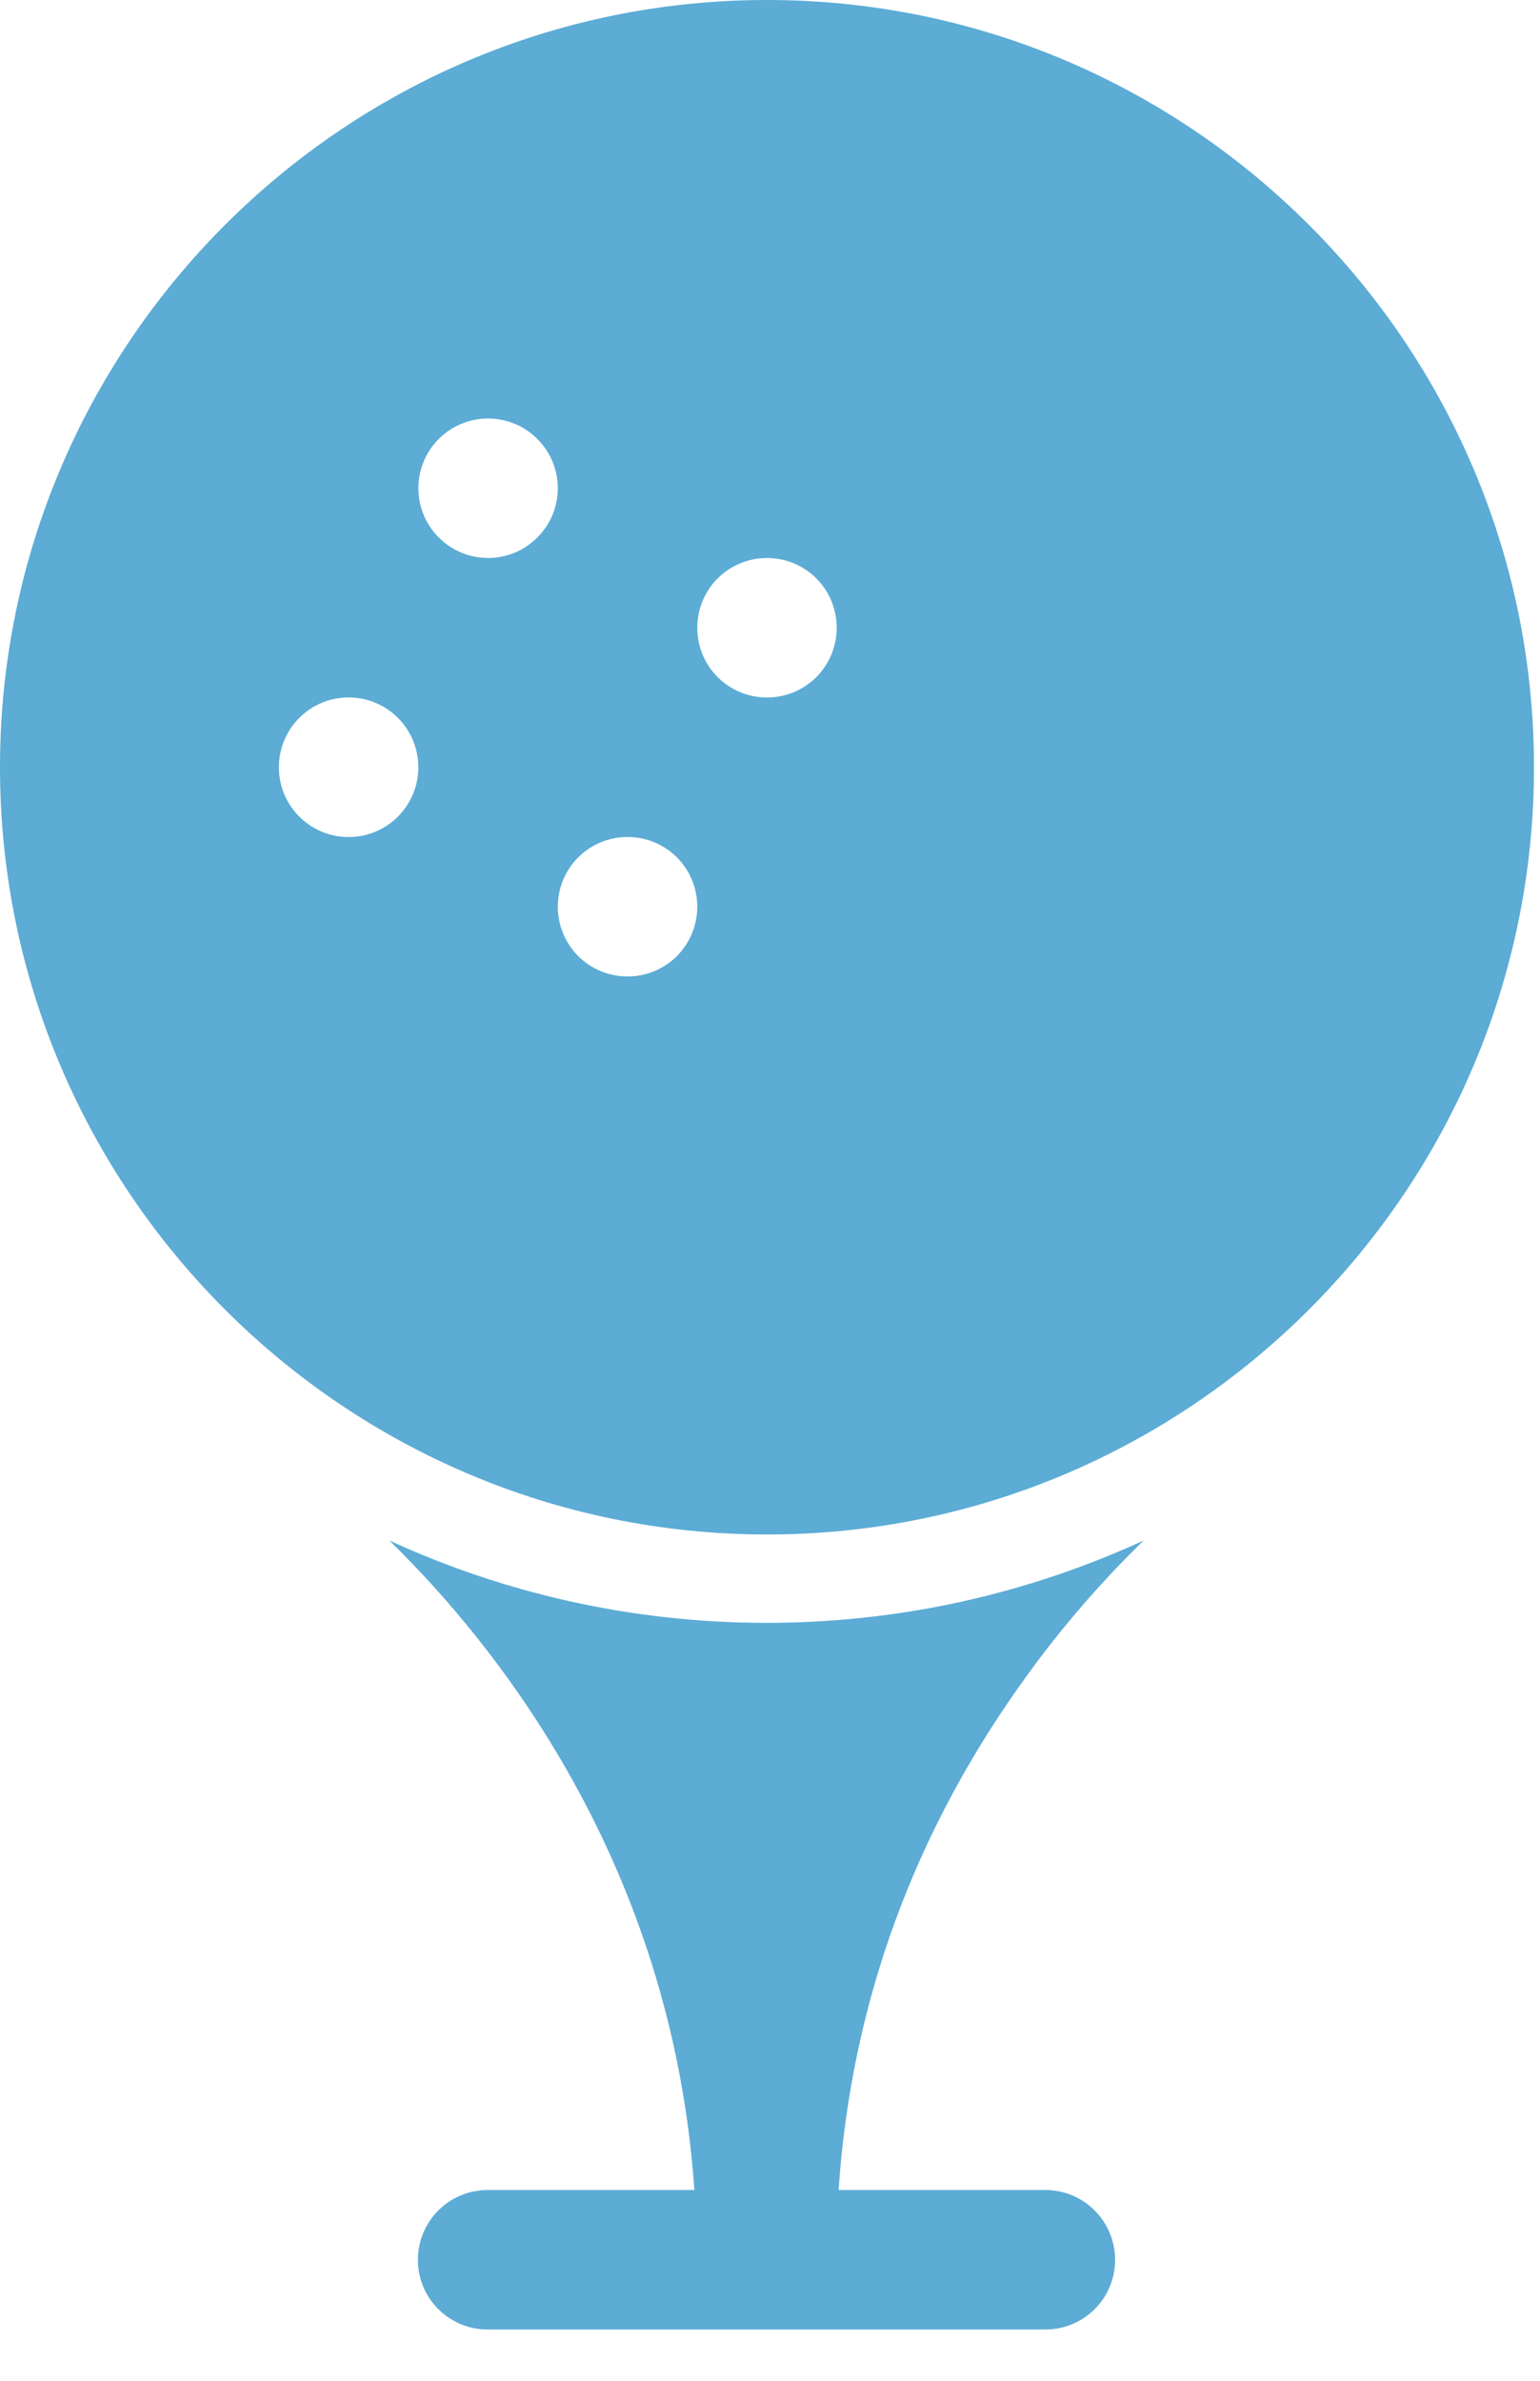
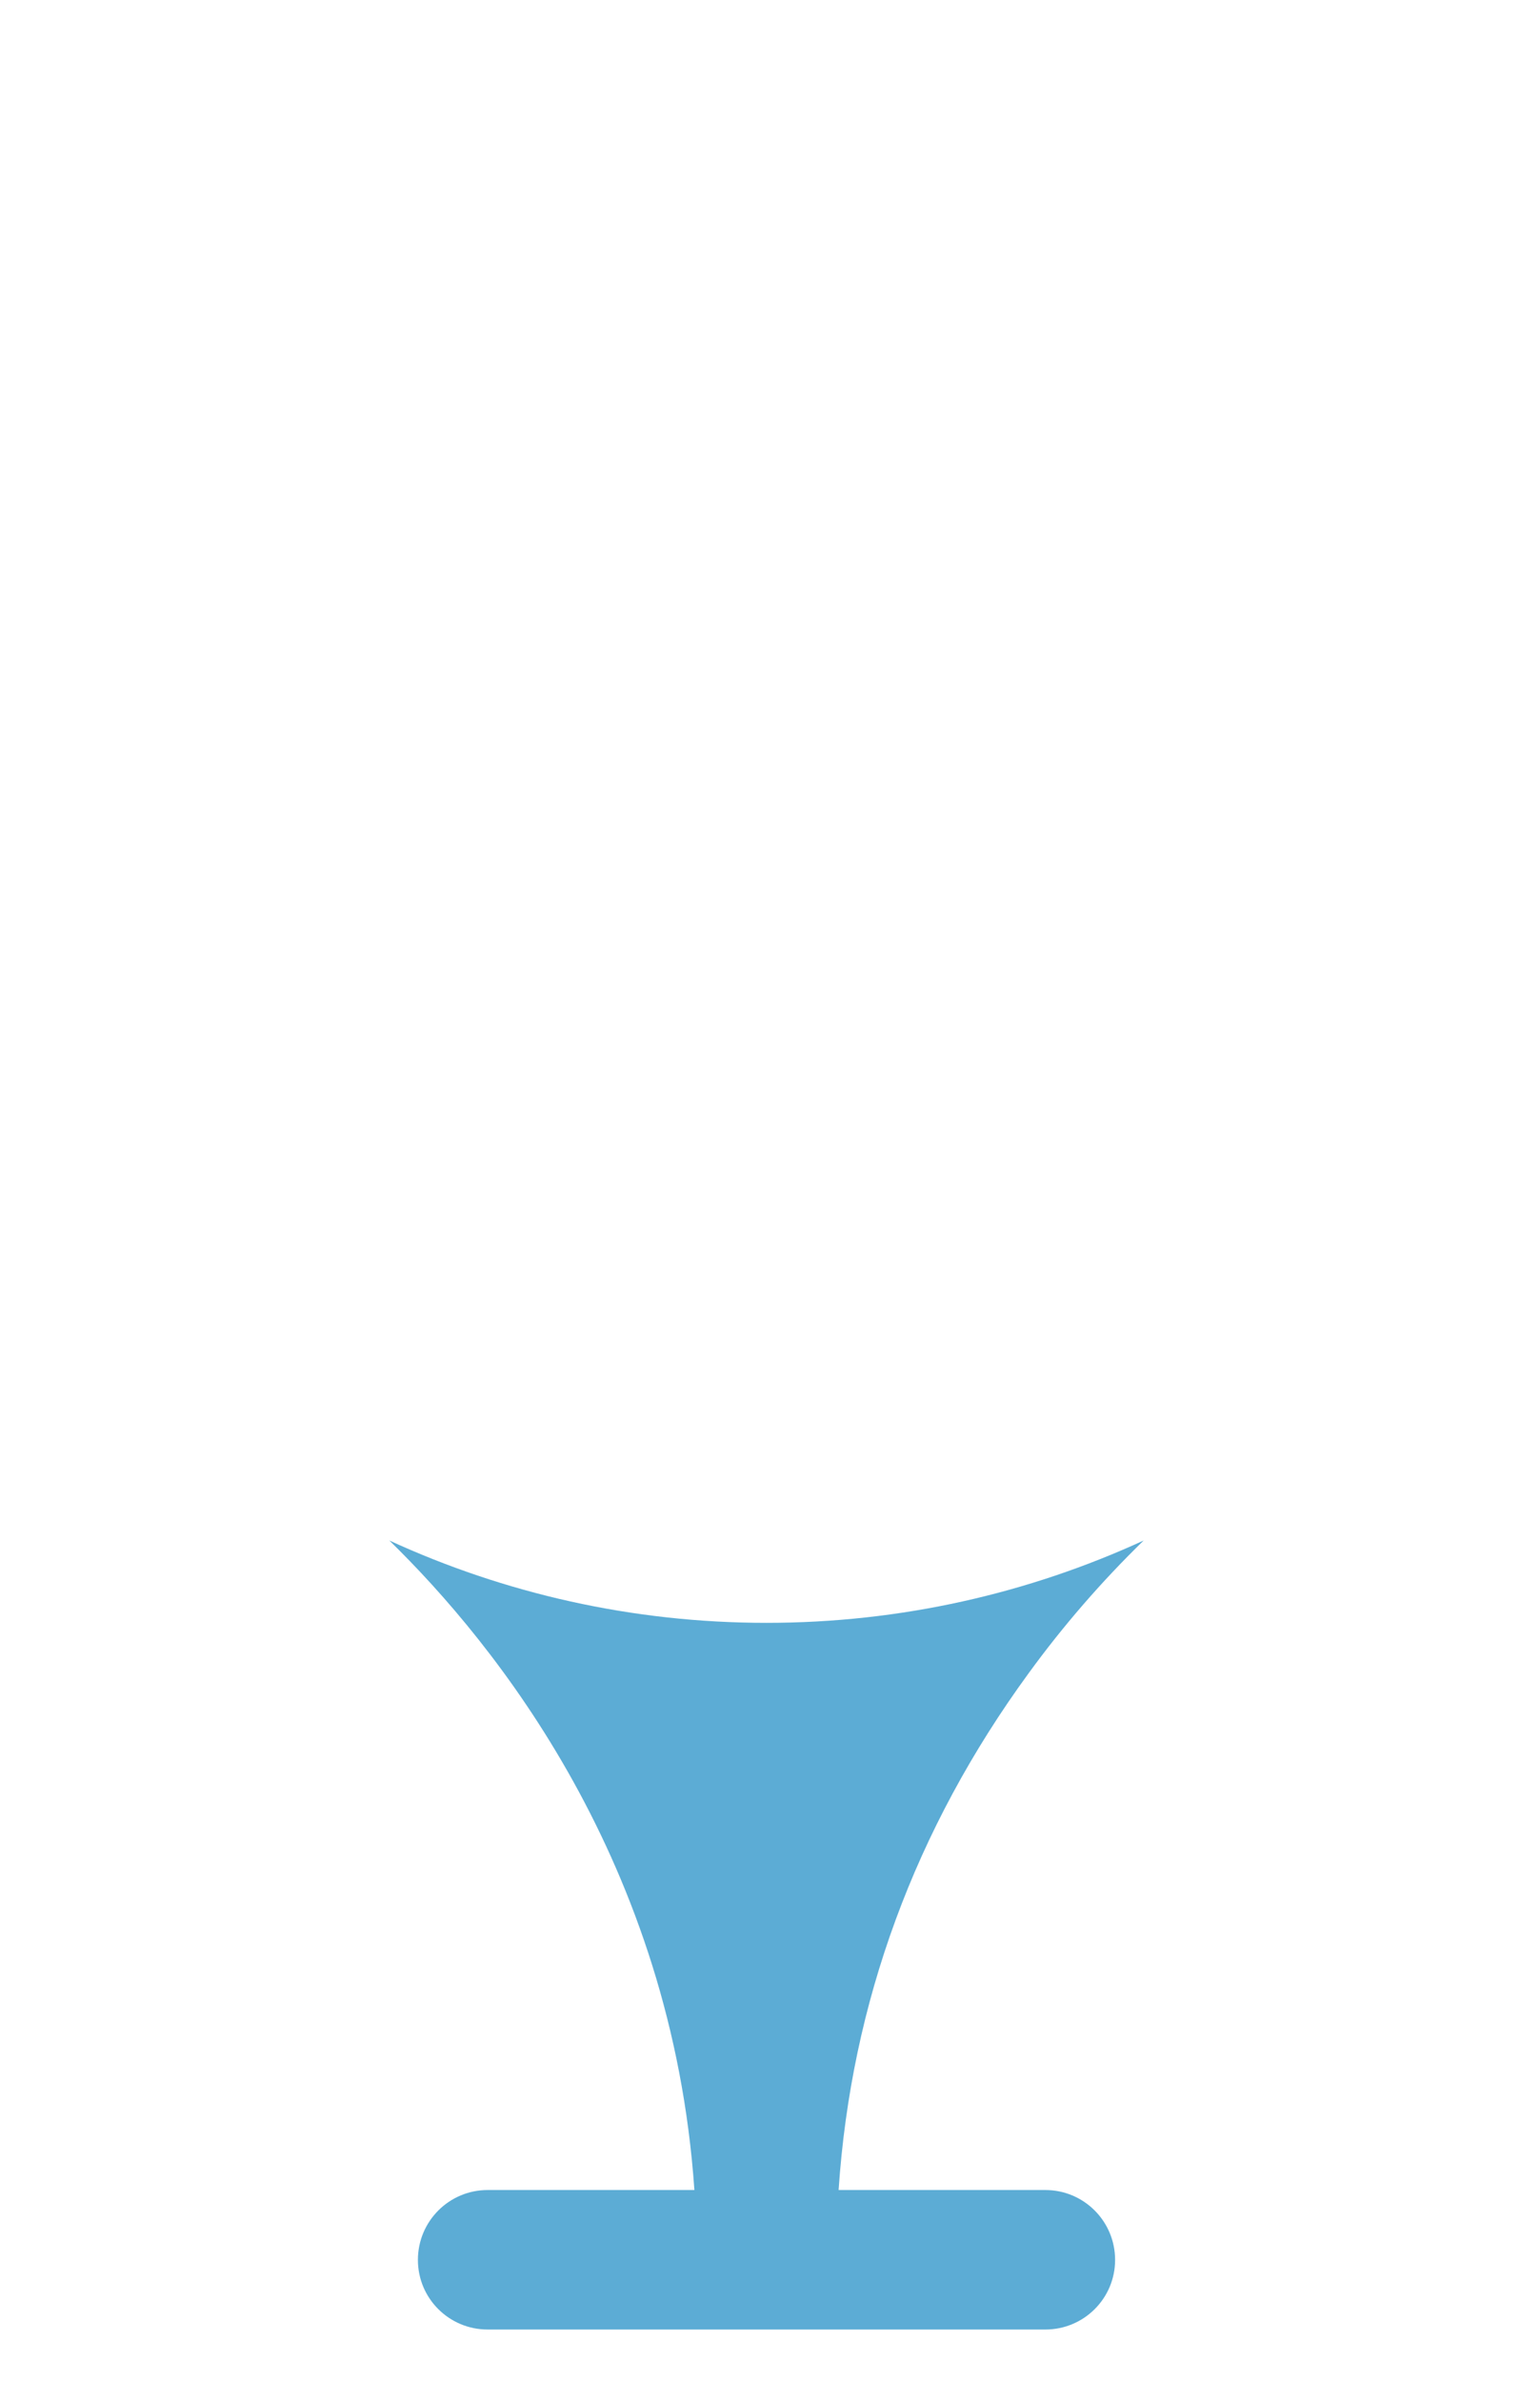
<svg xmlns="http://www.w3.org/2000/svg" width="11" height="17" viewBox="0 0 11 17" fill="none">
  <g clip-path="url(#clip0_4004_10)">
-     <path d="M5.479 0C2.458 0 0 2.458 0 5.479C0 8.499 2.458 10.957 5.479 10.957C8.499 10.957 10.957 8.499 10.957 5.479C10.957 2.458 8.499 0 5.479 0ZM2.49 5.977C2.215 5.977 1.992 5.754 1.992 5.479C1.992 5.203 2.215 4.98 2.49 4.98C2.765 4.98 2.988 5.203 2.988 5.479C2.988 5.754 2.765 5.977 2.49 5.977ZM3.134 3.838C2.94 3.644 2.94 3.329 3.134 3.134C3.329 2.94 3.644 2.94 3.838 3.134C4.033 3.329 4.033 3.644 3.838 3.838C3.644 4.033 3.329 4.033 3.134 3.838ZM4.835 6.827C4.64 7.021 4.325 7.021 4.13 6.827C3.936 6.632 3.936 6.317 4.13 6.122C4.325 5.928 4.64 5.928 4.835 6.122C5.029 6.317 5.029 6.632 4.835 6.827ZM5.831 4.835C5.636 5.029 5.321 5.029 5.126 4.835C4.932 4.64 4.932 4.325 5.126 4.13C5.321 3.936 5.636 3.936 5.831 4.13C6.025 4.325 6.025 4.64 5.831 4.835Z" fill="#5CACD5" />
    <path d="M5.475 11.588C6.436 11.588 7.348 11.377 8.169 11C7.869 11.292 7.594 11.609 7.348 11.947C6.535 13.06 6.08 14.299 5.99 15.638H7.467C7.742 15.638 7.965 15.861 7.965 16.137C7.965 16.412 7.742 16.634 7.467 16.634H3.483C3.208 16.634 2.985 16.412 2.985 16.137C2.985 15.861 3.208 15.638 3.483 15.638H4.96C4.799 13.303 3.541 11.741 2.781 11C3.602 11.377 4.514 11.588 5.475 11.588Z" fill="#5CACD5" />
  </g>
  <defs>
    <clipPath id="clip0_4004_10">
      <rect width="11" height="17" fill="white" />
    </clipPath>
  </defs>
</svg>